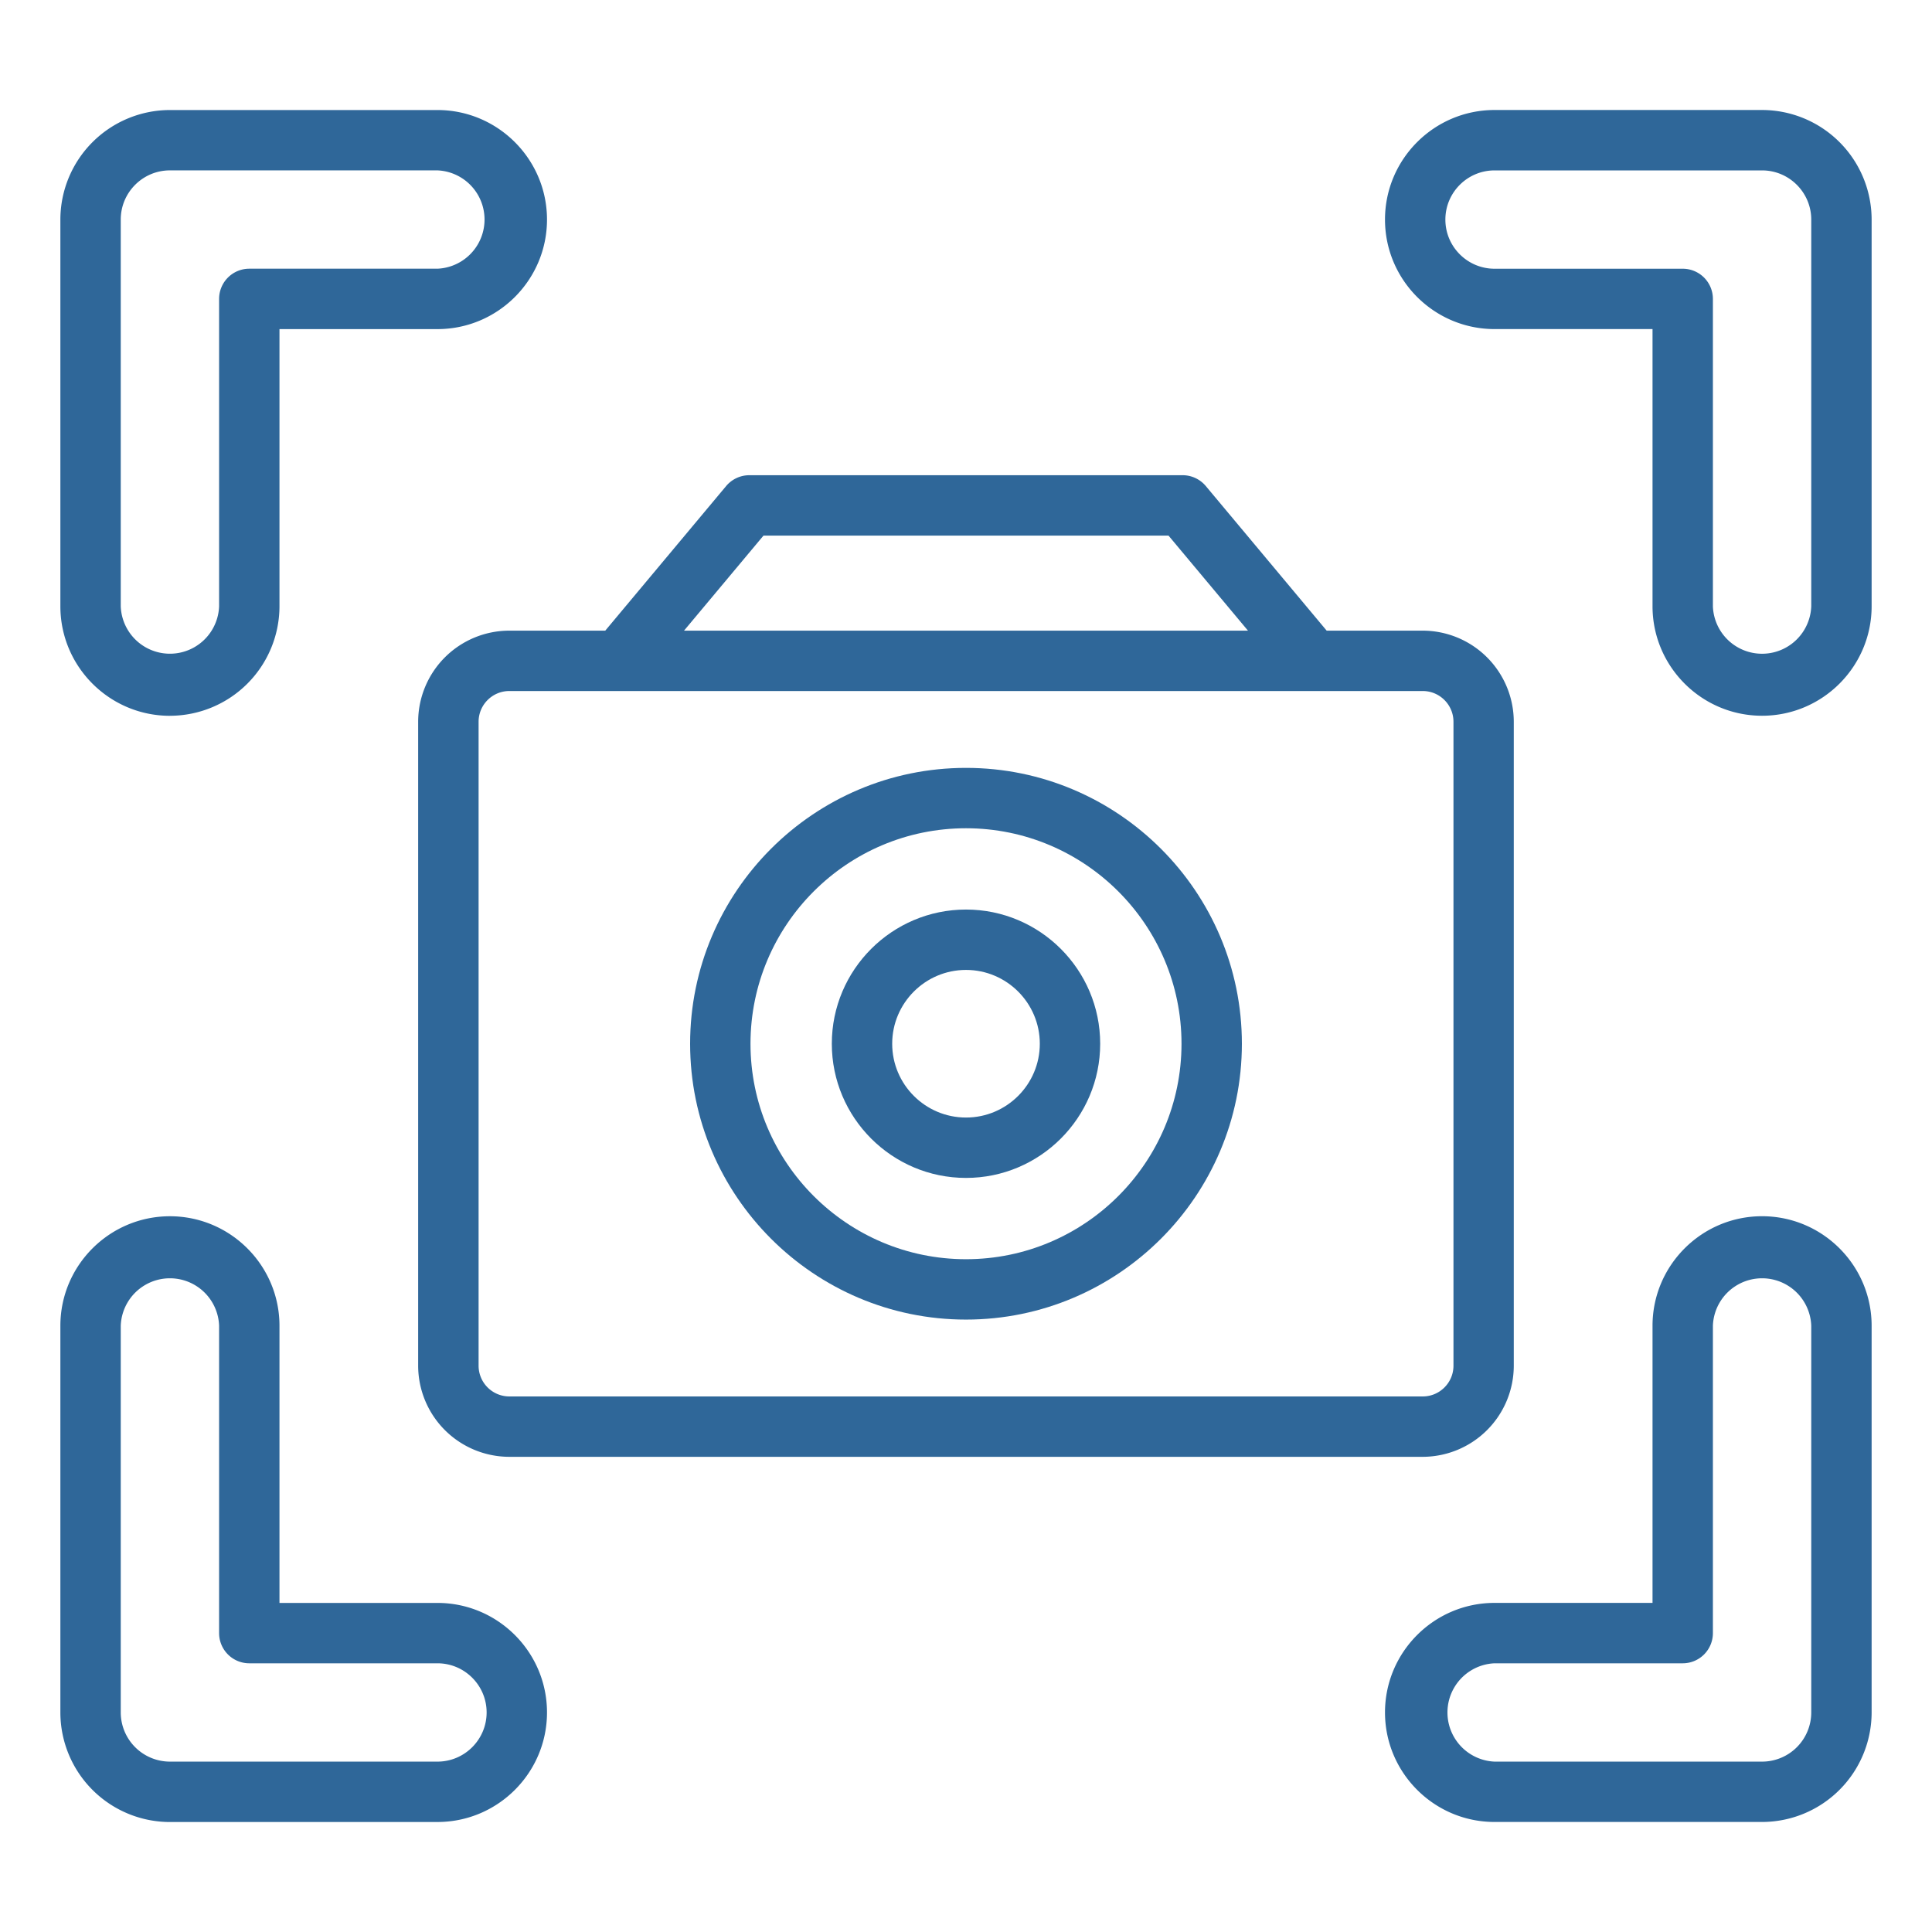
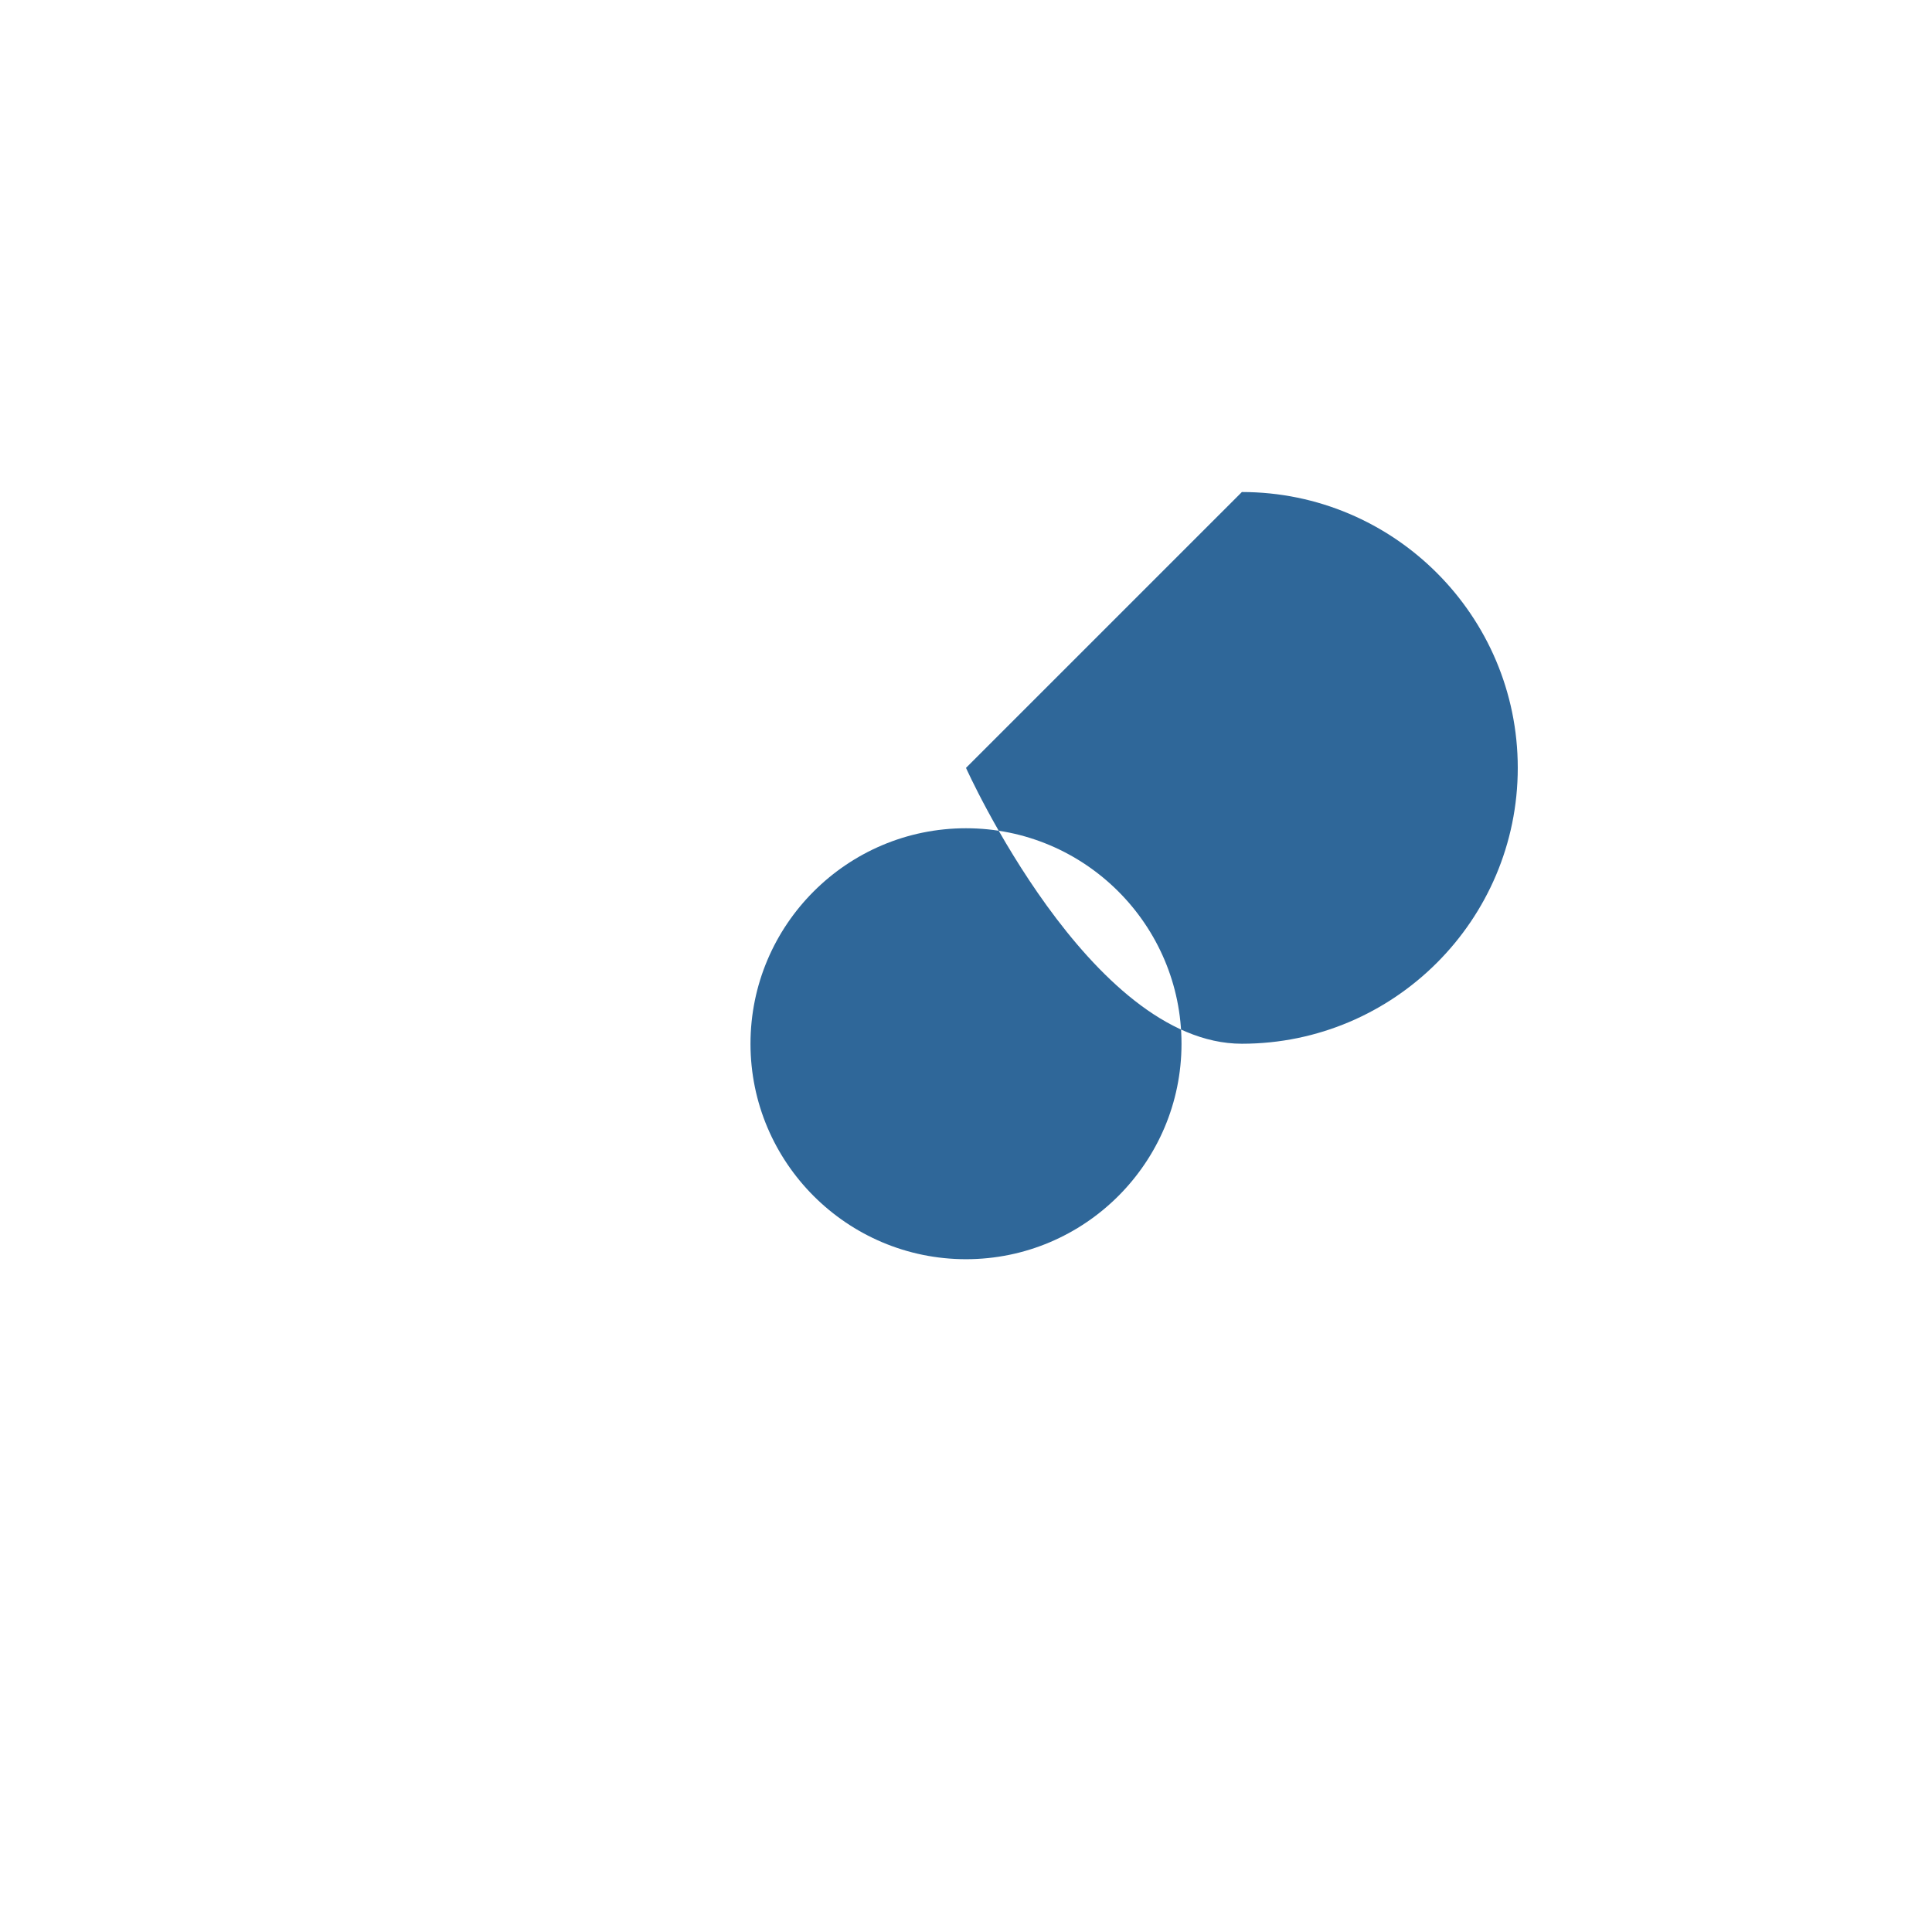
<svg xmlns="http://www.w3.org/2000/svg" version="1.1" width="512" height="512" x="0" y="0" viewBox="0 0 64 64" style="enable-background:new 0 0 512 512" xml:space="preserve" class="">
  <g>
-     <path d="M62 7.273a3.633 3.633 0 0 0-3.629-3.629h-8.862c-2.001 0-3.629 1.628-3.629 3.629s1.628 3.628 3.629 3.628h5.233v9.181c0 2 1.628 3.628 3.629 3.628S62 22.082 62 20.082zm-2 12.81a1.63 1.63 0 0 1-3.258 0V9.902a1 1 0 0 0-1-1h-6.233c-.898 0-1.629-.73-1.629-1.628s.73-1.629 1.629-1.629h8.862c.898 0 1.629.731 1.629 1.629v12.81zM62 43.917c0-2-1.628-3.628-3.629-3.628s-3.629 1.628-3.629 3.628v9.181h-5.233c-2.001 0-3.629 1.628-3.629 3.628s1.628 3.629 3.629 3.629h8.862A3.633 3.633 0 0 0 62 56.726v-12.81zm-2 12.81a1.63 1.63 0 0 1-1.629 1.629h-8.862a1.63 1.63 0 0 1 0-3.257h6.233a1 1 0 0 0 1-1V43.918a1.63 1.63 0 0 1 3.258 0v12.81zM5.629 23.711a3.633 3.633 0 0 0 3.629-3.628v-9.181h5.233c2.001 0 3.629-1.628 3.629-3.628s-1.628-3.629-3.629-3.629H5.629A3.633 3.633 0 0 0 2 7.274v12.81c0 2 1.628 3.628 3.629 3.628zM4 7.273c0-.898.73-1.629 1.629-1.629h8.862a1.63 1.63 0 0 1 0 3.257H8.258a1 1 0 0 0-1 1v10.181a1.63 1.63 0 0 1-3.258 0V7.273zM5.629 60.356h8.862c2.001 0 3.629-1.628 3.629-3.629s-1.628-3.628-3.629-3.628H9.258v-9.181c0-2-1.628-3.628-3.629-3.628S2 41.918 2 43.918v12.81a3.633 3.633 0 0 0 3.629 3.629zM4 43.918a1.63 1.63 0 0 1 3.258 0v10.181a1 1 0 0 0 1 1h6.233c.898 0 1.629.73 1.629 1.628s-.73 1.629-1.629 1.629H5.629A1.631 1.631 0 0 1 4 56.727v-12.81zM50.146 45.241V23.909a3.022 3.022 0 0 0-3.018-3.018h-3.18L39.943 16.1a1.002 1.002 0 0 0-.768-.358H24.823c-.296 0-.577.131-.768.358l-4.005 4.791h-3.18a3.022 3.022 0 0 0-3.018 3.018v21.332a3.022 3.022 0 0 0 3.018 3.018h30.258a3.022 3.022 0 0 0 3.018-3.018zM25.292 17.742h13.416l2.633 3.149H22.659zm-9.438 27.499V23.909c0-.561.456-1.018 1.018-1.018H47.13c.562 0 1.018.457 1.018 1.018v21.332c0 .561-.456 1.018-1.018 1.018H16.872a1.019 1.019 0 0 1-1.018-1.018z" fill="#2f6799" opacity="1" data-original="#000000" class="" />
-     <path d="M32 25.437c-5.039 0-9.139 4.1-9.139 9.138s4.1 9.138 9.139 9.138 9.139-4.1 9.139-9.138-4.1-9.138-9.139-9.138zm0 16.276c-3.937 0-7.139-3.202-7.139-7.138s3.202-7.138 7.139-7.138 7.139 3.202 7.139 7.138-3.202 7.138-7.139 7.138z" fill="#2f6799" opacity="1" data-original="#000000" class="" />
+     <path d="M32 25.437s4.1 9.138 9.139 9.138 9.139-4.1 9.139-9.138-4.1-9.138-9.139-9.138zm0 16.276c-3.937 0-7.139-3.202-7.139-7.138s3.202-7.138 7.139-7.138 7.139 3.202 7.139 7.138-3.202 7.138-7.139 7.138z" fill="#2f6799" opacity="1" data-original="#000000" class="" />
    <path d="M32 30.13c-2.451 0-4.445 1.994-4.445 4.445S29.549 39.02 32 39.02s4.445-1.994 4.445-4.445S34.451 30.13 32 30.13zm0 6.89c-1.349 0-2.445-1.097-2.445-2.445S30.652 32.13 32 32.13s2.445 1.097 2.445 2.445S33.348 37.02 32 37.02z" fill="#2f6799" opacity="1" data-original="#000000" class="" />
  </g>
</svg>